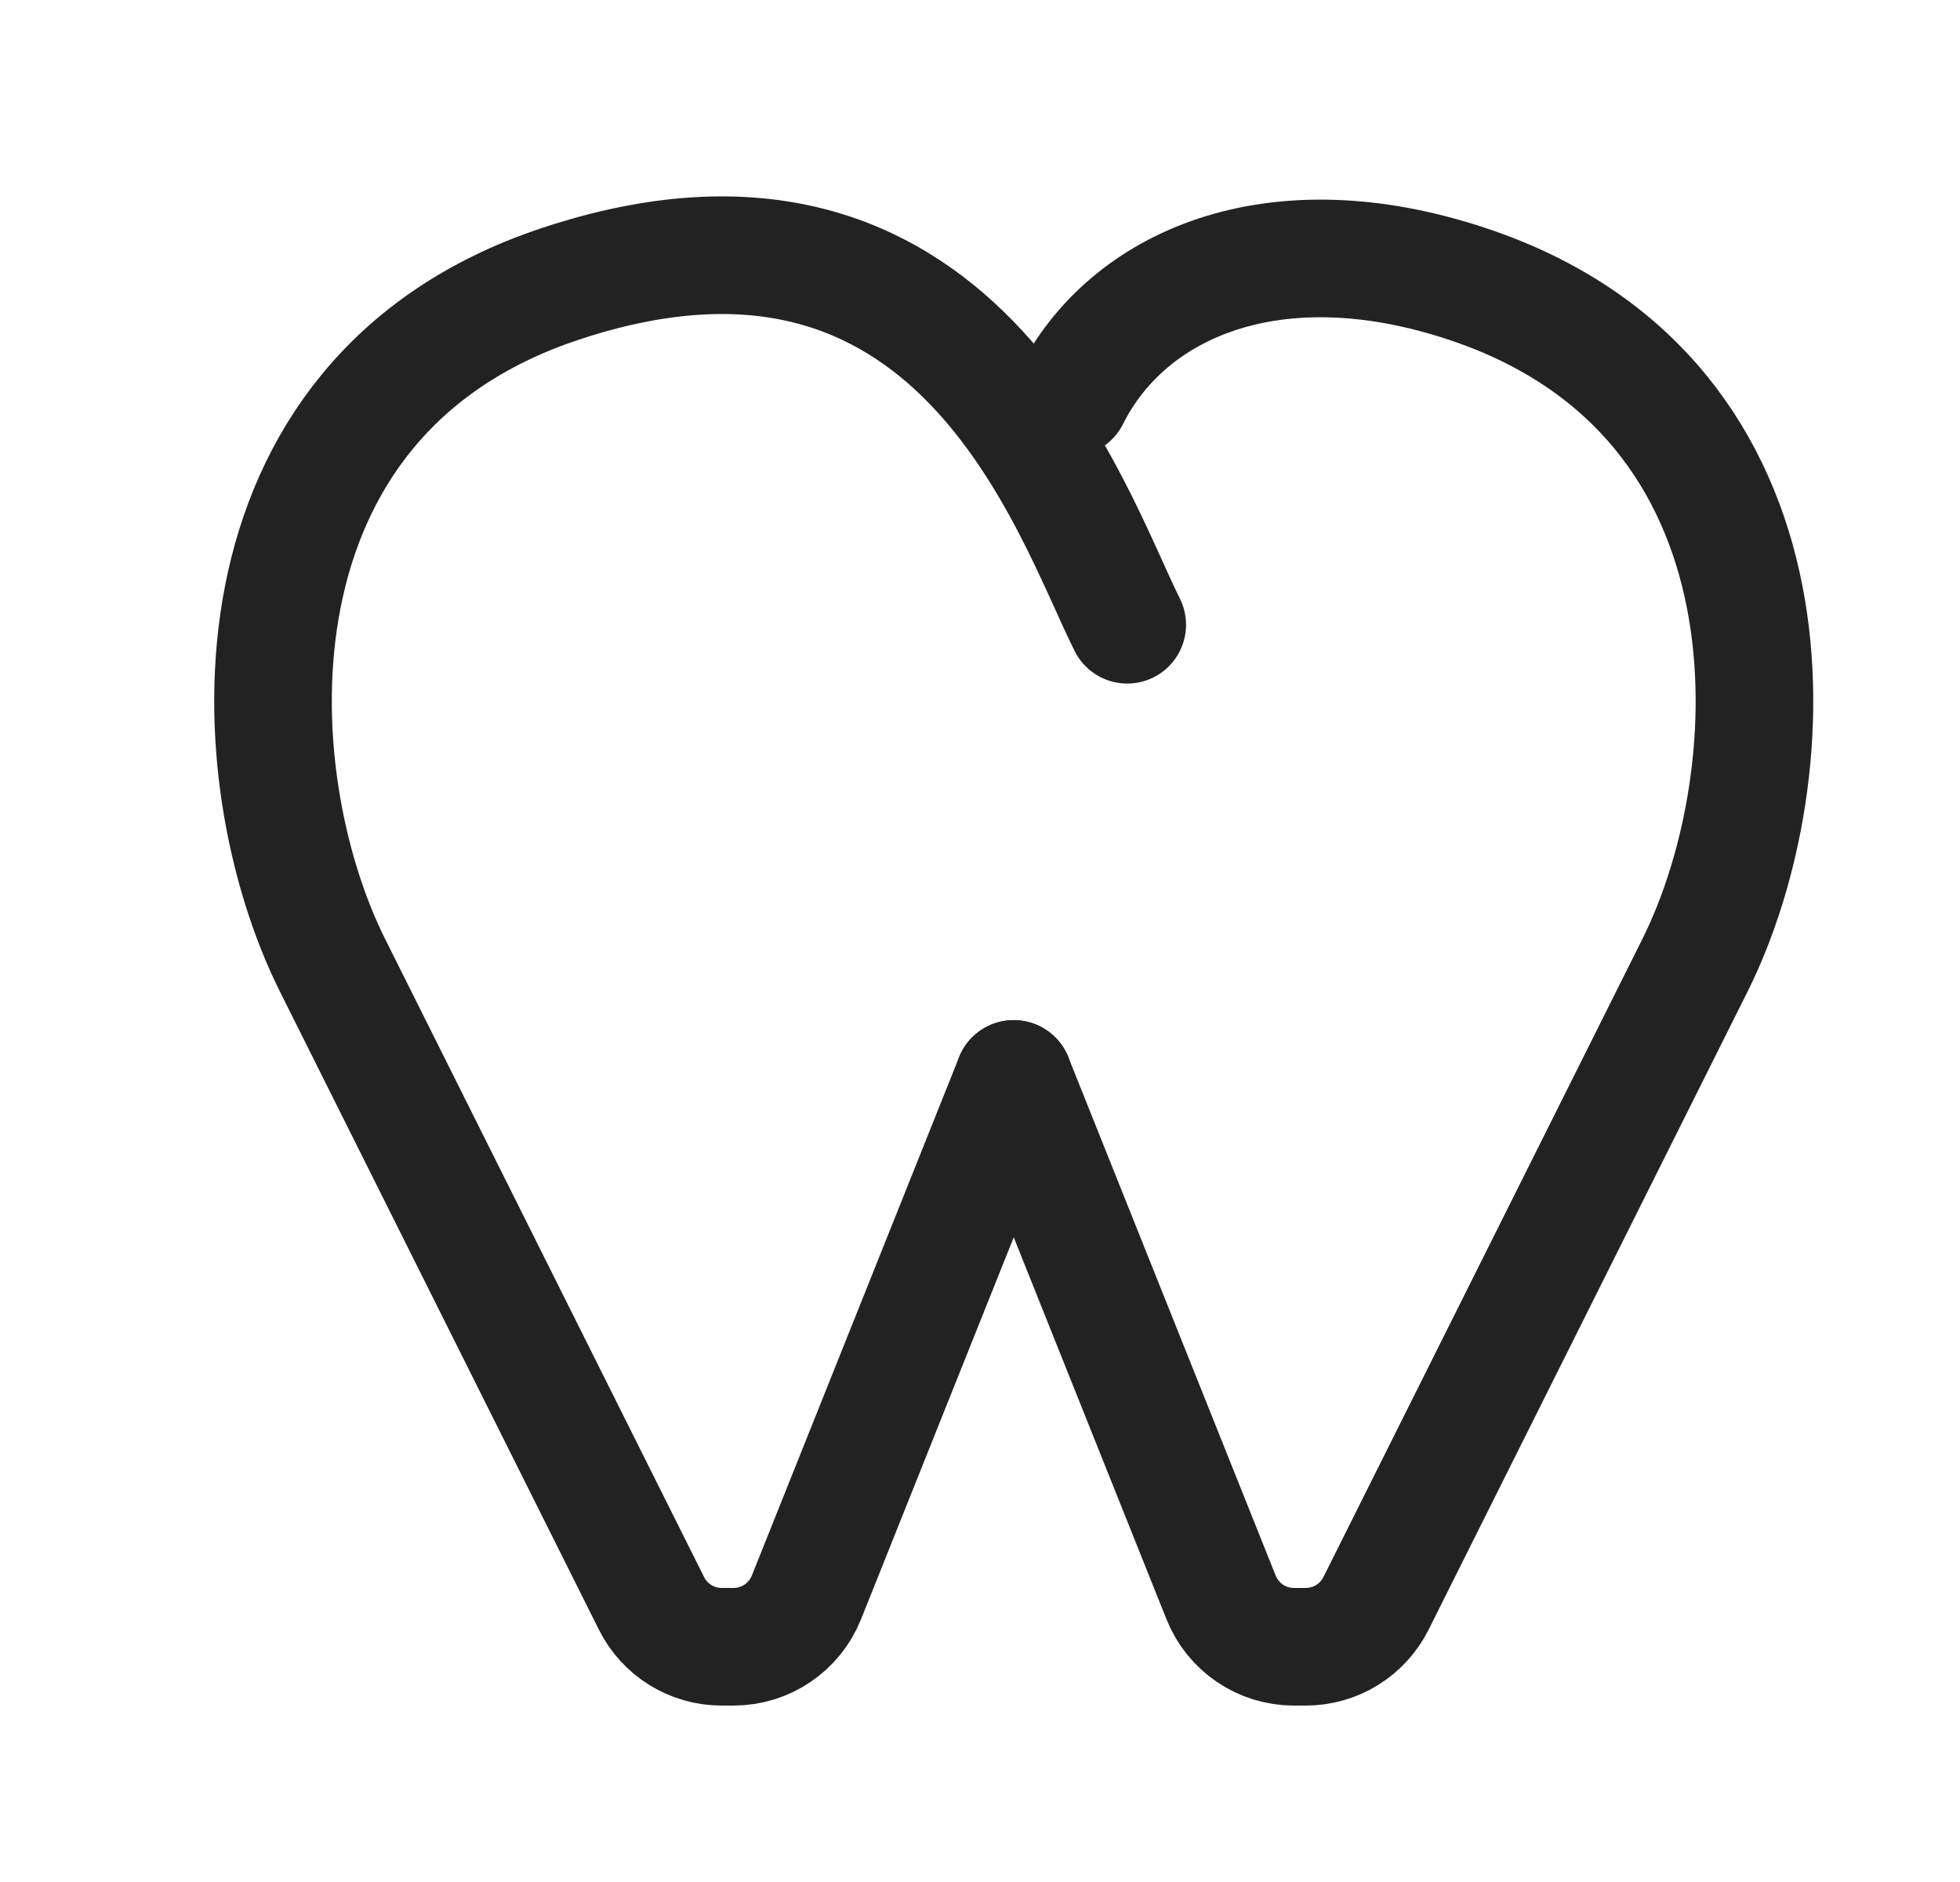
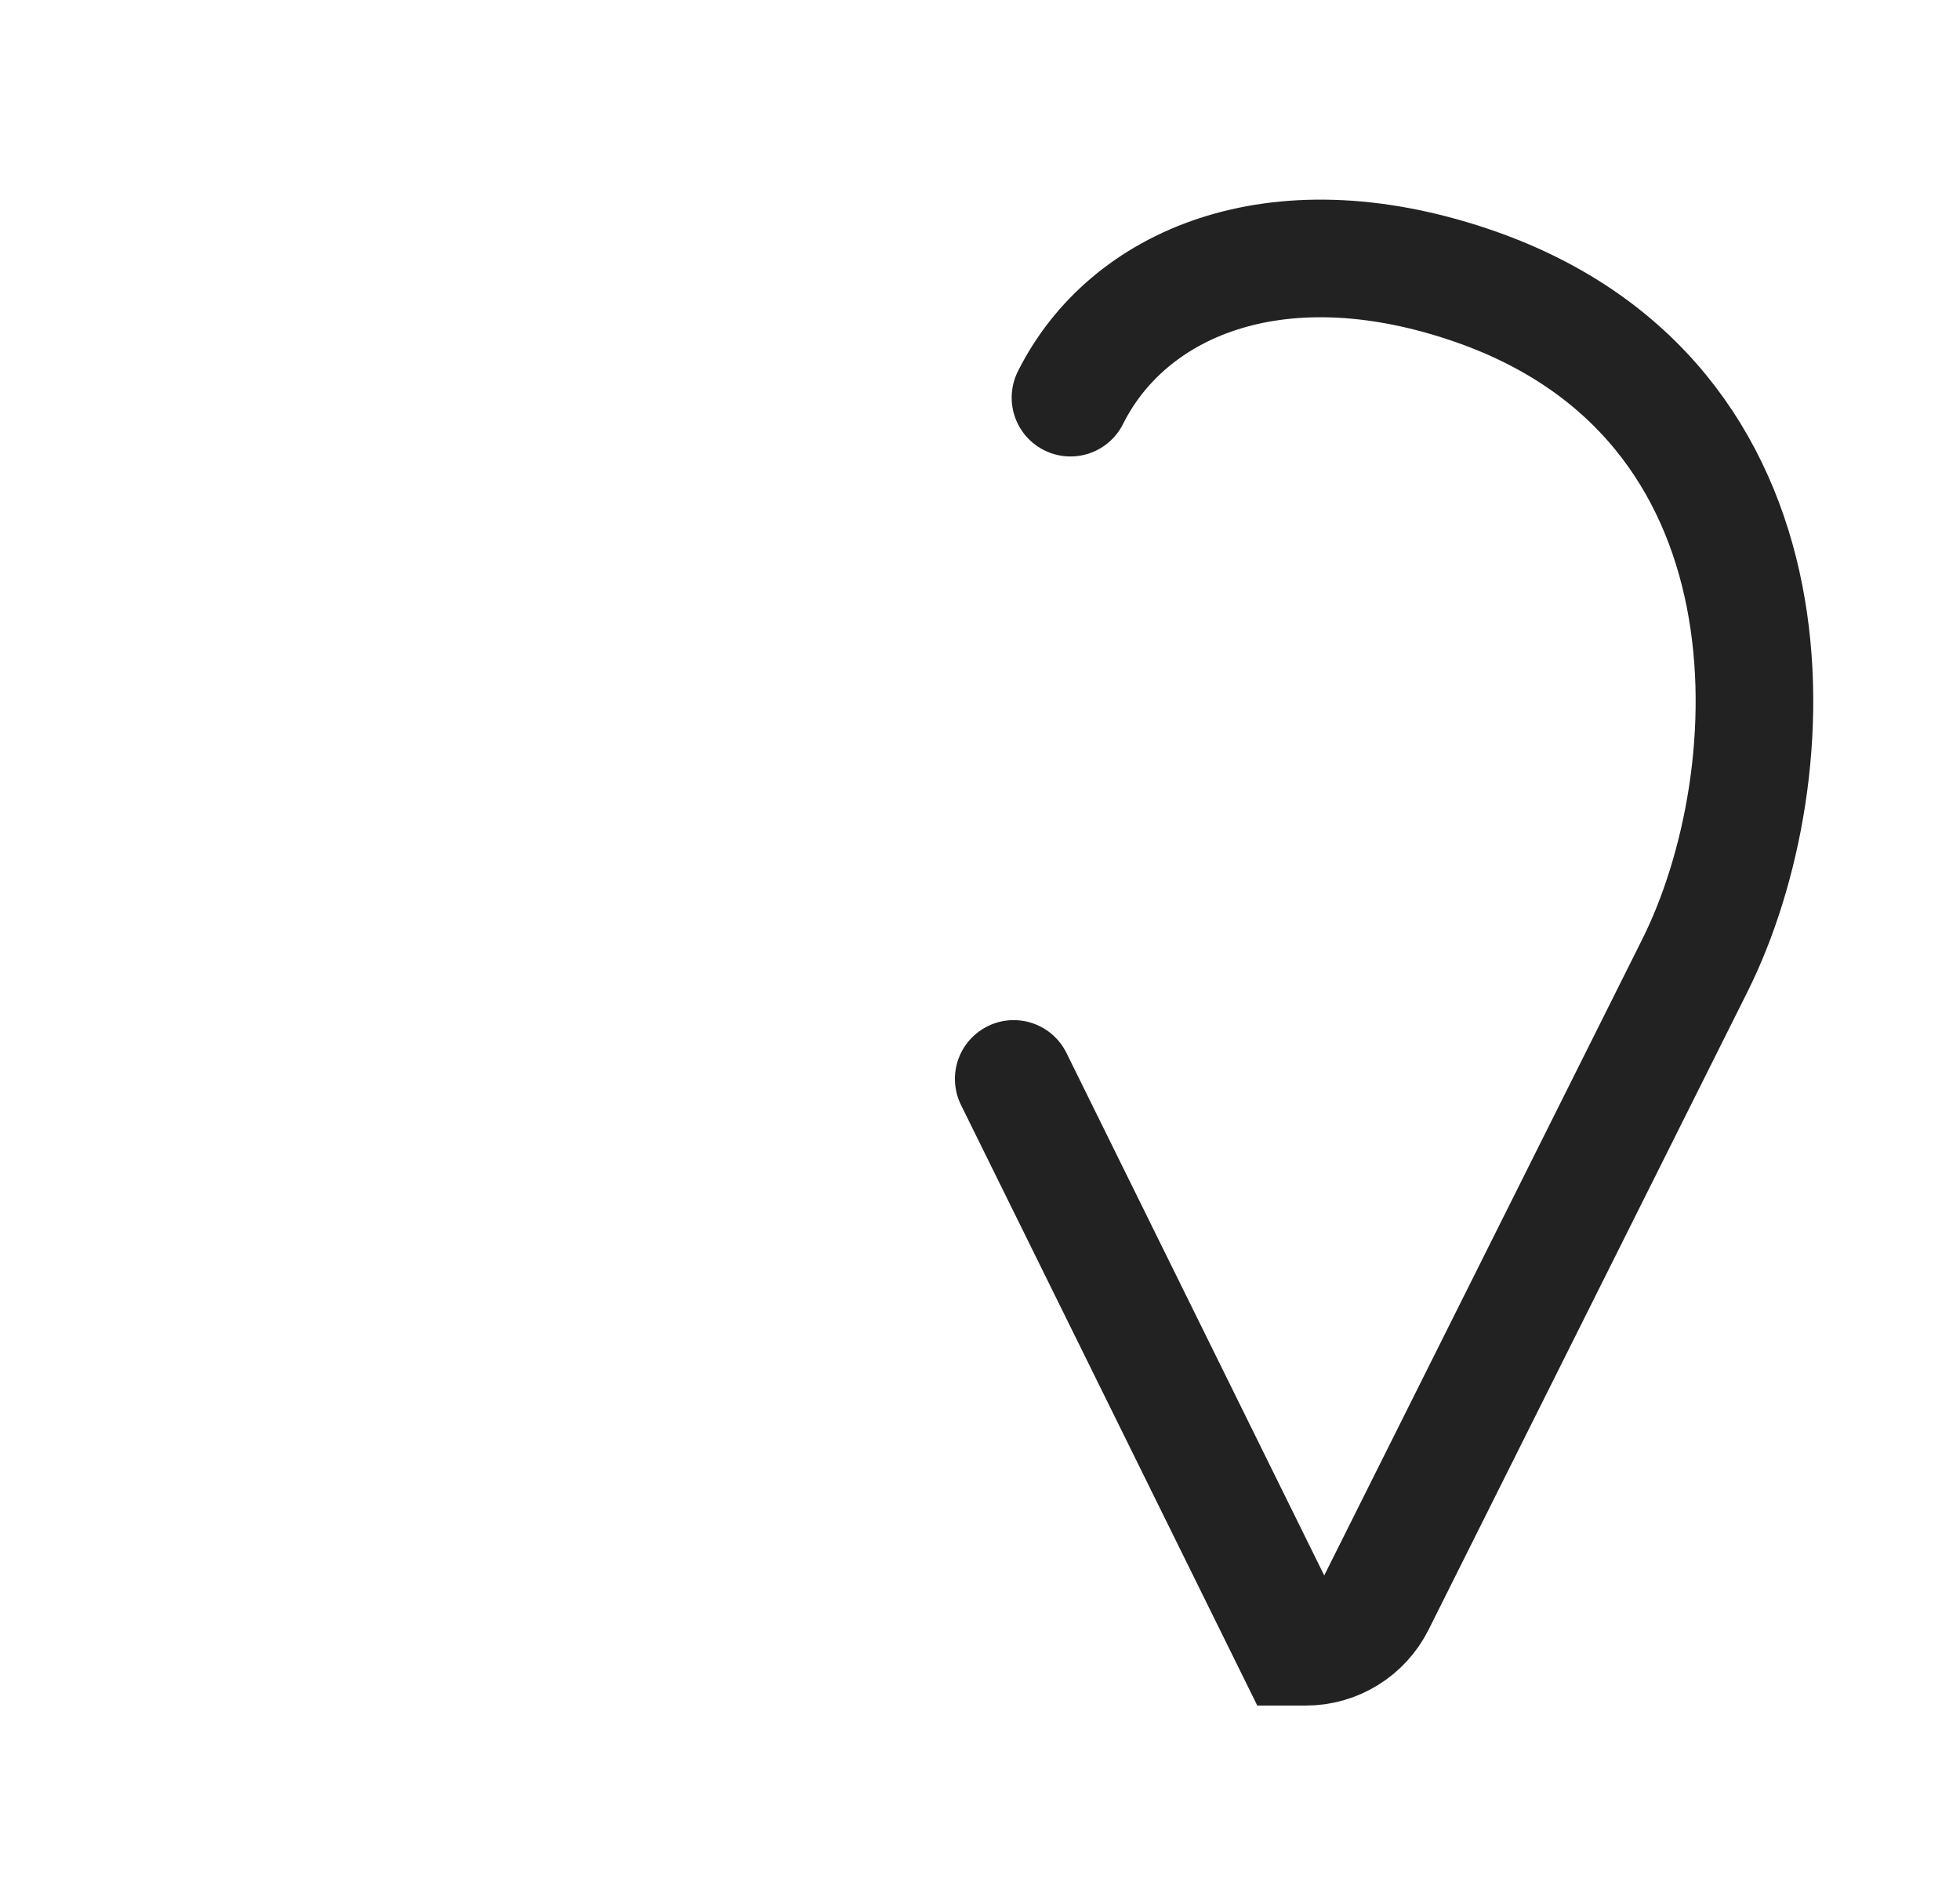
<svg xmlns="http://www.w3.org/2000/svg" width="25" height="24" viewBox="0 0 25 24" fill="none">
-   <path d="M14.378 7.967C13.654 6.519 12.204 1.934 7.138 3.623C2.794 5.071 3.035 9.898 4.242 12.311L8.31 20.447C8.479 20.786 8.825 21 9.204 21H9.357C9.766 21 10.134 20.751 10.286 20.371L12.93 13.759" stroke="#222222" stroke-width="1.5" stroke-linecap="round" />
-   <path d="M13.654 5.071C14.378 3.623 16.252 2.799 18.723 3.623C23.067 5.071 22.825 9.898 21.619 12.311L17.551 20.447C17.381 20.786 17.035 21 16.656 21H16.503C16.094 21 15.727 20.751 15.575 20.371L12.93 13.759" stroke="#222222" stroke-width="1.5" stroke-linecap="round" />
+   <path d="M13.654 5.071C14.378 3.623 16.252 2.799 18.723 3.623C23.067 5.071 22.825 9.898 21.619 12.311L17.551 20.447C17.381 20.786 17.035 21 16.656 21H16.503L12.93 13.759" stroke="#222222" stroke-width="1.5" stroke-linecap="round" />
</svg>